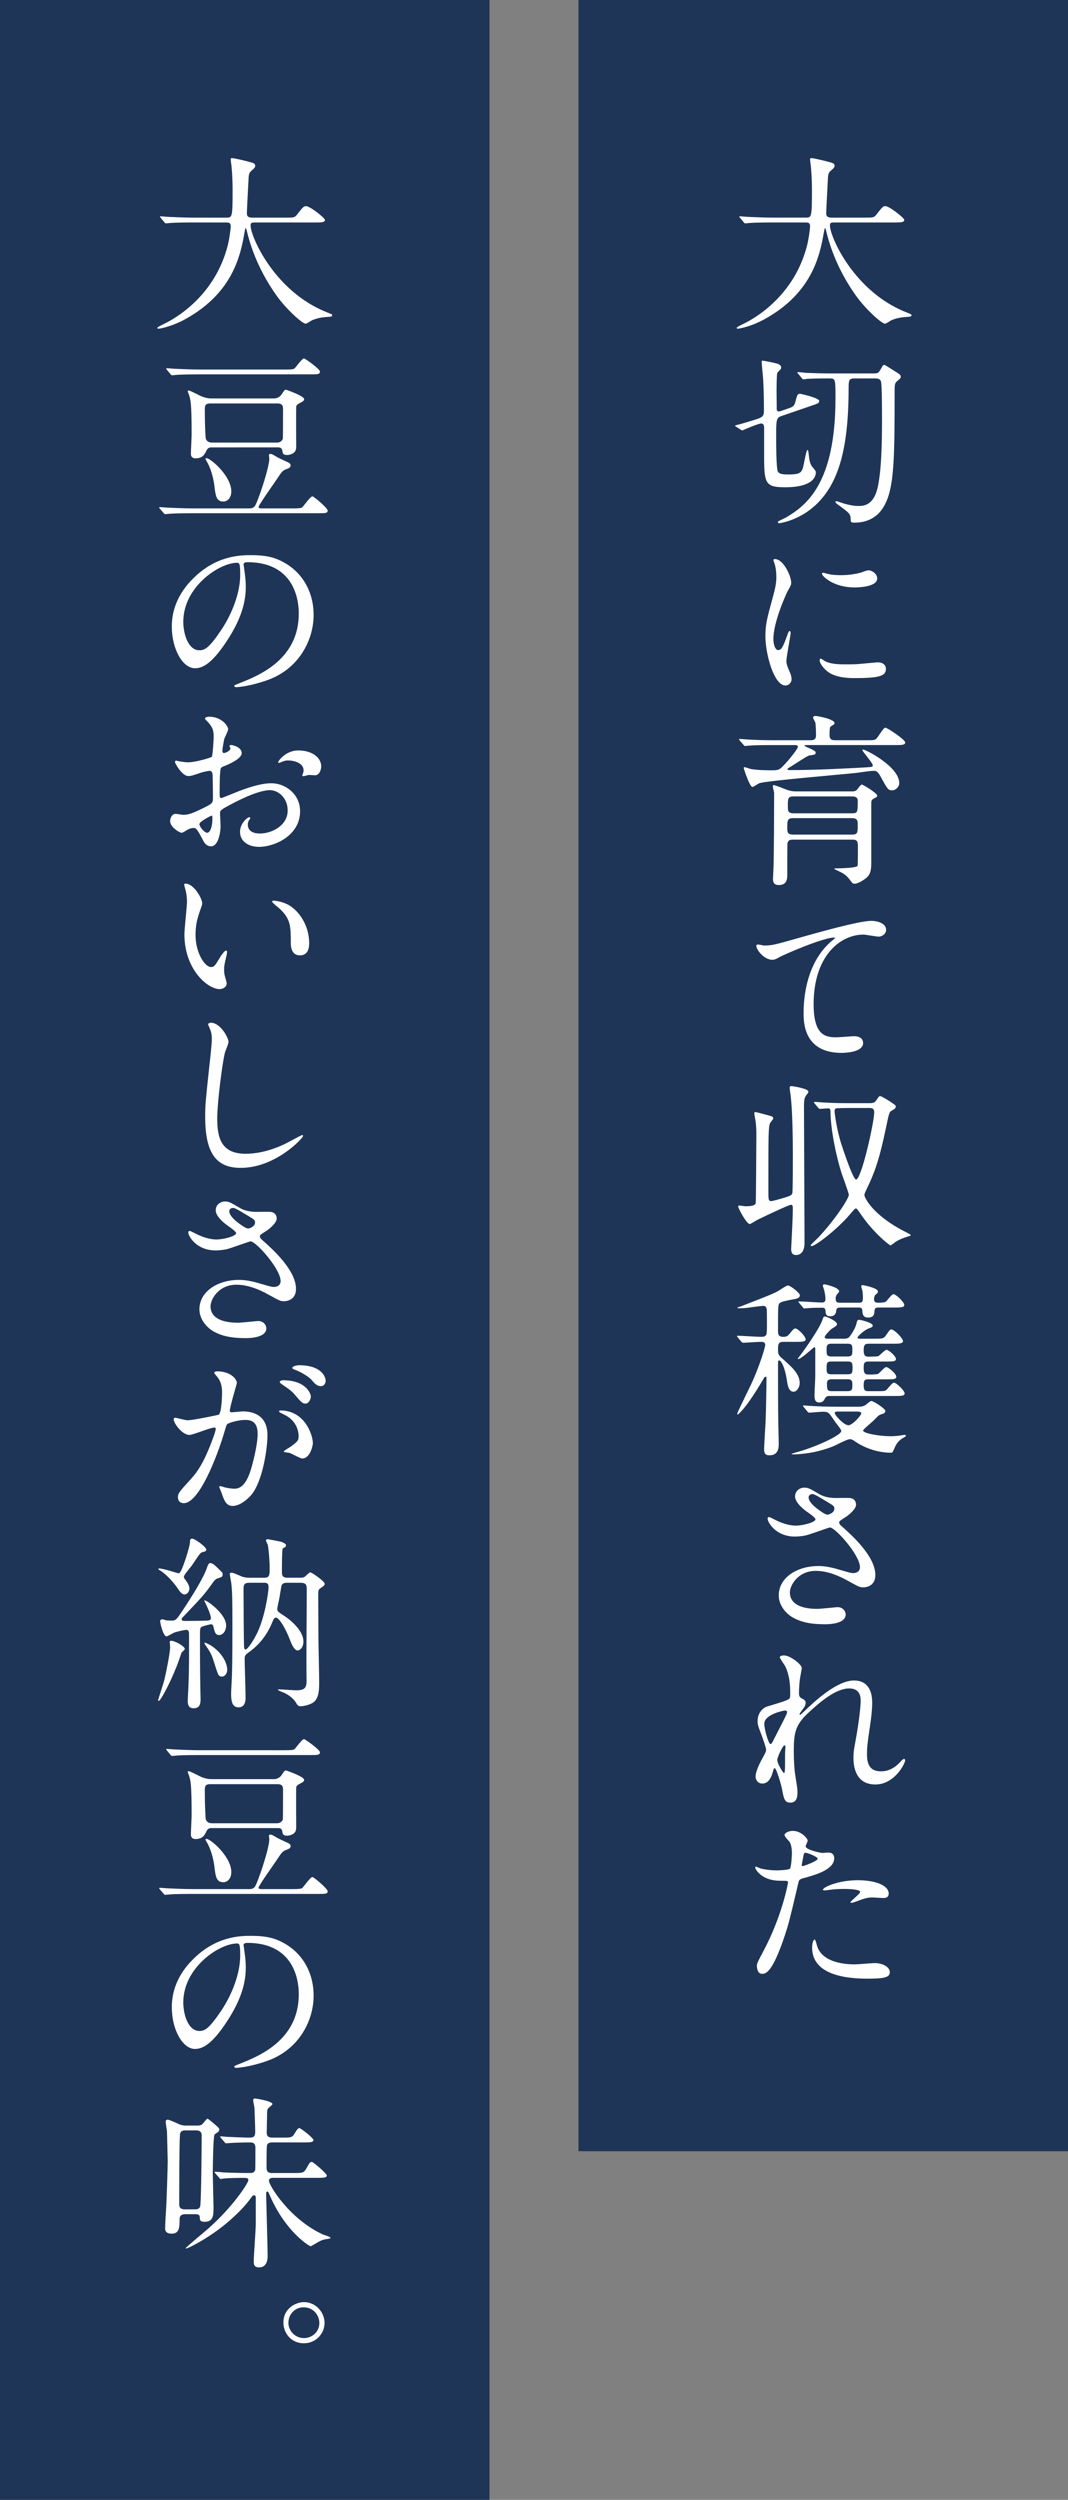
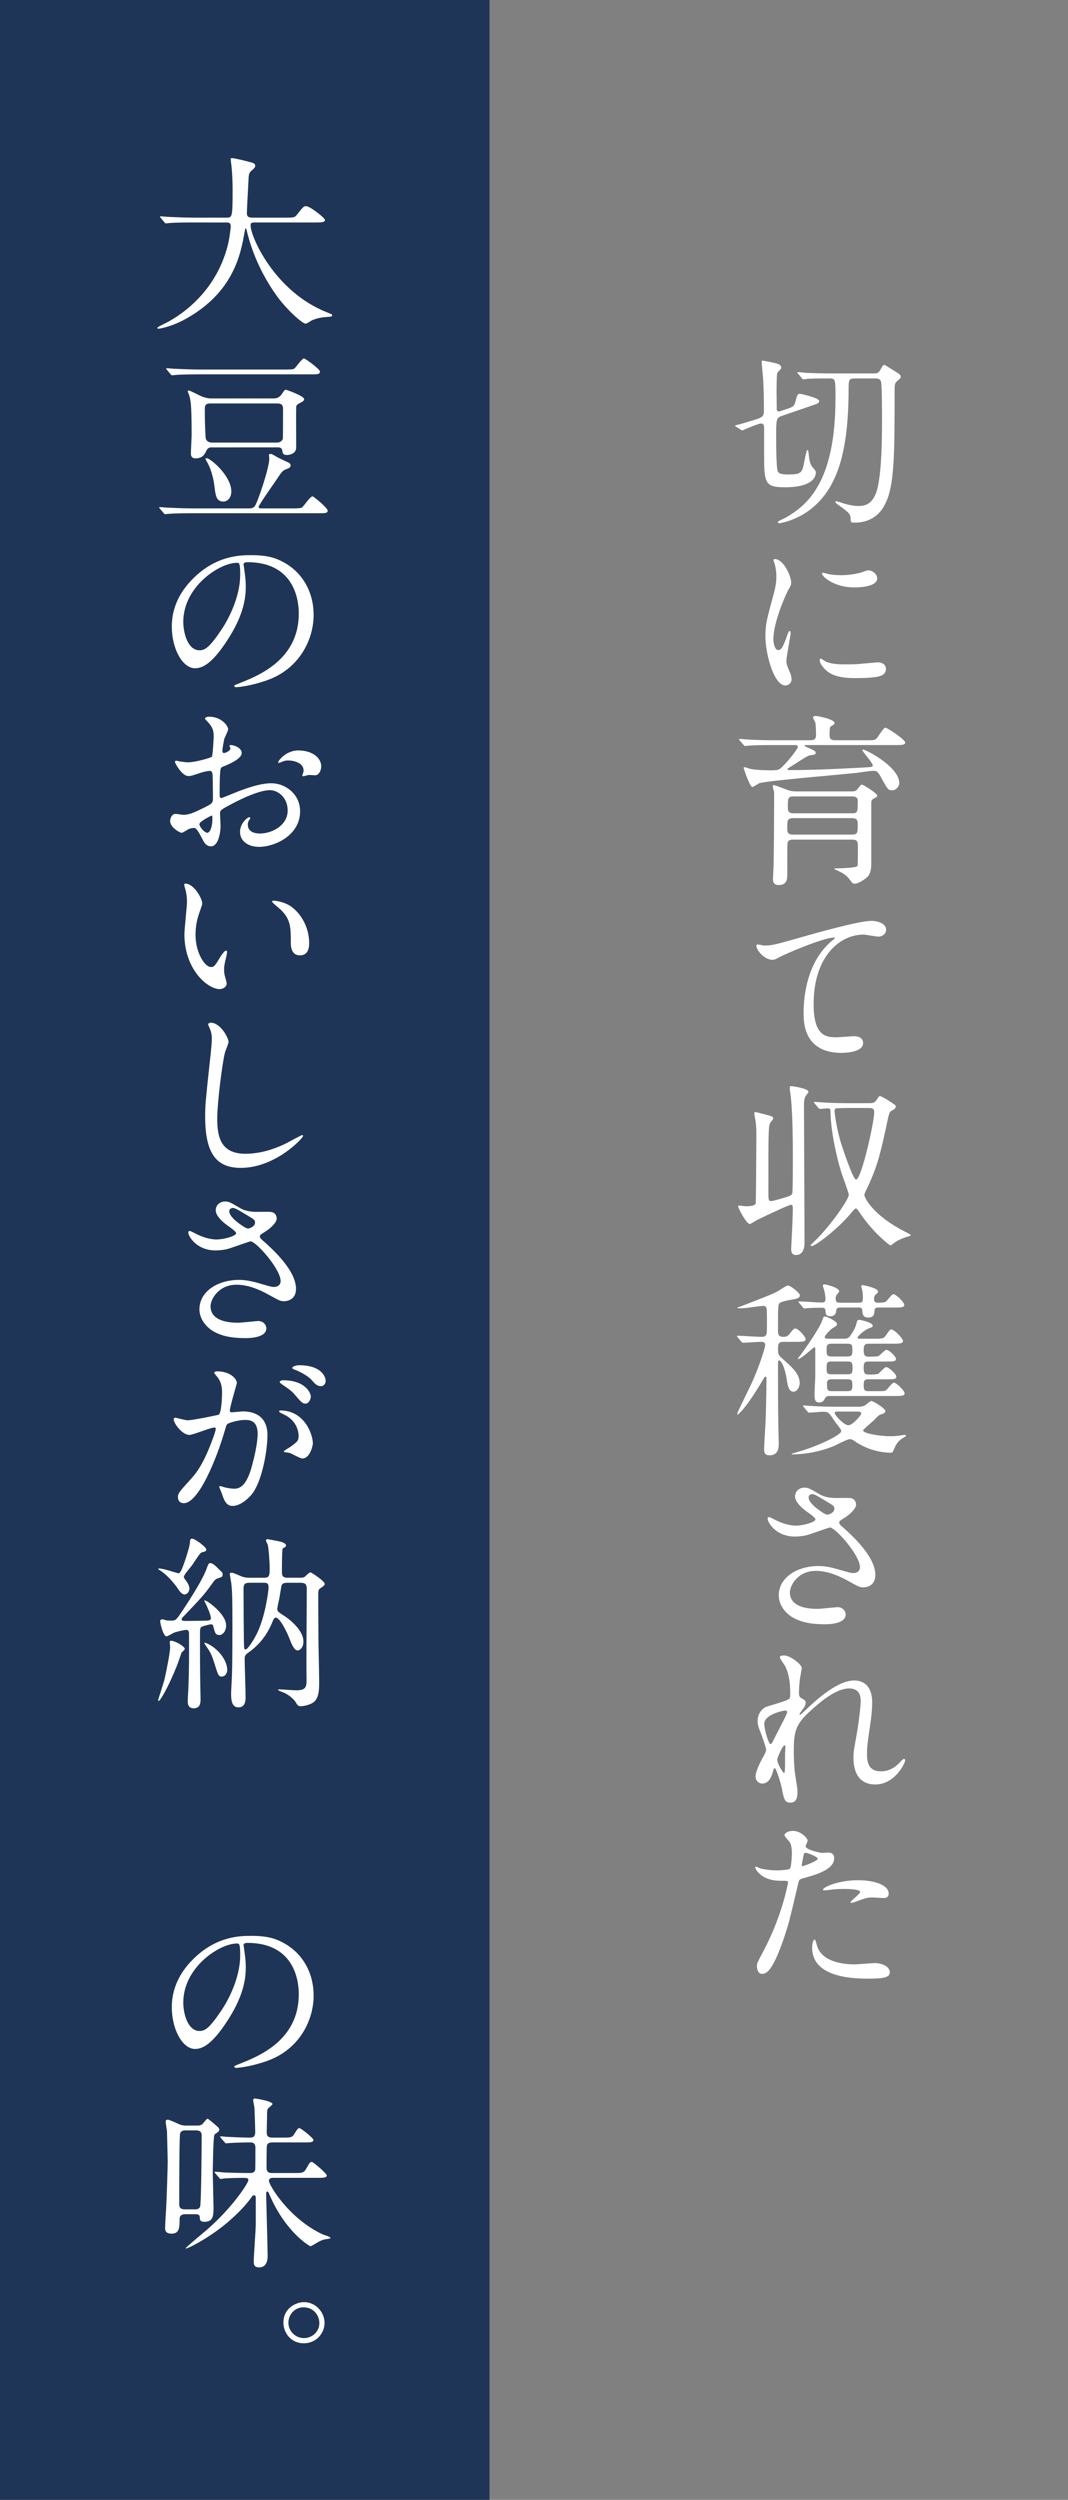
<svg xmlns="http://www.w3.org/2000/svg" version="1.1" id="レイヤー_1" x="0px" y="0px" width="144px" height="337px" viewBox="0 0 144 337" enable-background="new 0 0 144 337" xml:space="preserve">
  <rect x="0" y="0" width="144" height="337" fill="#808080" stroke="none" />
  <g>
    <rect fill-rule="evenodd" clip-rule="evenodd" fill="#1E3557" width="66" height="337" />
-     <rect x="78" fill-rule="evenodd" clip-rule="evenodd" fill="#1E3557" width="66" height="290" />
    <g>
      <g id="XMLID_1822_">
-         <path id="XMLID_1862_" fill="#FFFFFF" d="M104.177,29.989c-2.199,0-2.899,0.05-3.149,0.075c-0.1,0-0.45,0.05-0.525,0.05     c-0.1,0-0.15-0.05-0.225-0.15l-0.475-0.575c-0.1-0.125-0.125-0.125-0.125-0.175c0-0.05,0.05-0.05,0.1-0.05     c0.175,0,0.95,0.075,1.1,0.075c1.225,0.05,2.249,0.1,3.424,0.1h4.324c0.775,0,0.85,0,0.85-3.524c0-0.6,0-1.925-0.15-3.449     c-0.025-0.15-0.1-0.725-0.1-0.85s0-0.2,0.15-0.2c0.4,0,2.274,0.475,2.599,0.575c0.325,0.075,0.55,0.2,0.55,0.45     c0,0.2-0.125,0.35-0.4,0.575c-0.475,0.4-0.475,0.525-0.525,1.7c-0.025,0.65-0.2,3.549-0.2,4.149c0,0.575,0.45,0.575,0.85,0.575     h4.324c1.15,0,1.275,0,1.6-0.425c0.8-1.025,0.9-1.125,1.2-1.125c0.55,0,2.549,1.6,2.549,1.85c0,0.35-0.5,0.35-1.325,0.35h-7.973     c-0.55,0-0.725,0-0.725,0.4c0,1.525,3.249,8.948,10.323,11.722c0.675,0.275,0.675,0.275,0.675,0.375c0,0.175-0.125,0.2-0.5,0.225     c-0.775,0.05-1.425,0.125-2.249,0.475c-0.125,0.075-0.675,0.45-0.825,0.45c-0.45,0-2.674-1.999-3.999-3.899     c-1.824-2.599-3.149-5.423-3.899-8.473c-0.025-0.15-0.125-0.5-0.175-0.5c-0.075,0-0.075,0.075-0.175,0.6     c-0.5,2.799-1.425,7.998-7.873,11.597c-1.849,1.05-3.524,1.35-3.724,1.35c-0.05,0-0.15-0.025-0.15-0.1     c0-0.125,0.55-0.375,0.8-0.5c1.75-0.825,6.973-3.874,8.698-10.647c0.275-1.125,0.4-2.449,0.4-2.524c0-0.55-0.275-0.55-0.675-0.55     H104.177z" />
        <path id="XMLID_1859_" fill="#FFFFFF" d="M105.926,55.19c0.9-0.3,1.15-0.375,1.3-0.975c0.275-1.024,0.3-1.125,0.65-1.125     c0.1,0,2.574,0.55,2.574,0.95c0,0.3-0.125,0.35-1.175,0.7l-3.999,1.375c-0.625,0.225-0.625,0.649-0.625,2.774     c0,0.725,0,4.249,0.225,4.674c0.15,0.3,0.55,0.4,1.4,0.4c1.449,0,1.699-0.2,1.924-0.725c0.175-0.375,0.475-2.574,0.675-2.574     c0.1,0,0.1,0.075,0.175,0.675c0.075,0.725,0.175,1.225,0.475,1.6c0.45,0.525,0.475,0.575,0.475,0.775     c0,0.35-0.175,1.974-4.149,1.974c-2.824,0-2.824-0.6-2.824-4.799v-3.349c-0.025-0.2-0.1-0.45-0.4-0.45     c-0.375,0-2.3,0.825-2.5,0.925c-0.075,0-0.175-0.025-0.225-0.075l-0.625-0.4c-0.15-0.1-0.175-0.1-0.175-0.15     c0-0.05,0.45-0.15,0.75-0.225c0.15-0.05,2.149-0.625,2.5-0.774c0.625-0.275,0.65-0.475,0.65-1.25c0-1.475-0.05-3.099-0.1-3.974     c-0.025-0.4-0.2-2.049-0.2-2.399c0-0.1,0-0.15,0.1-0.15c0.1,0,1.525,0.25,2.125,0.45c0.175,0.075,0.4,0.225,0.4,0.475     c0,0.175-0.05,0.2-0.375,0.55c-0.125,0.125-0.175,0.2-0.175,0.325c-0.05,0.275-0.075,1.725-0.075,2.149     c0,0.575,0.025,1.774,0.025,2.399c0,0.15-0.05,0.5,0.3,0.5c0.075,0,0.175-0.025,0.225-0.05L105.926,55.19z M115.174,51.016     c-0.65,0-0.75,0.225-0.75,1.1c0,7.948-1.175,13.197-4.799,16.271c-2.149,1.824-4.474,2.149-4.549,2.149     c-0.15,0-0.2-0.1-0.2-0.175c0-0.1,0.925-0.5,1.1-0.6c2.774-1.625,6.673-4.624,6.673-16.071c0-2.524,0-2.674-0.75-2.674h-0.525     c-1.275,0-2,0.025-2.524,0.05c-0.1,0.025-0.45,0.075-0.525,0.075c-0.1,0-0.15-0.075-0.225-0.175l-0.475-0.575     c-0.05-0.05-0.125-0.125-0.125-0.15c0-0.05,0.05-0.075,0.1-0.075c0.175,0,0.925,0.075,1.1,0.1c1.225,0.05,2.25,0.075,3.424,0.075     h5.649c0.575,0,0.675-0.05,0.95-0.525c0.325-0.575,0.35-0.625,0.55-0.625c0.025,0,0.95,0.575,1.1,0.675     c0.975,0.6,1.075,0.675,1.075,0.925c0,0.175-0.05,0.225-0.55,0.649c-0.275,0.25-0.275,0.55-0.275,1.35     c0,8.848-0.05,12.822-1.3,15.196c-0.325,0.625-1.3,2.474-4.149,2.474c-0.45,0-0.475-0.125-0.475-0.45     c-0.025-0.75-0.225-0.875-1.4-1.75c-0.6-0.425-0.65-0.475-0.65-0.6c0-0.05,0.05-0.1,0.125-0.1c0.1,0,0.925,0.3,1.1,0.35     c1.05,0.275,1.524,0.3,1.8,0.3c0.775,0,2.149-0.025,2.699-2.649c0.475-2.349,0.55-5.673,0.55-9.047c0-1.025,0-4.349-0.125-5.024     c-0.1-0.475-0.55-0.475-0.825-0.475H115.174z" />
        <path id="XMLID_1855_" fill="#FFFFFF" d="M104.926,87.638c0.425,0,0.65-0.4,1.2-1.949c0.15-0.425,0.225-0.625,0.35-0.625     c0.125,0,0.125,0.25,0.125,0.3c0,0.275-0.575,3.199-0.575,3.799c0,0.425,0.35,1.174,0.4,1.299c0.175,0.35,0.3,0.775,0.3,1.1     c0,0.5-0.4,0.85-0.825,0.85c-1.55,0-2.699-4.249-2.699-6.648c0-1.6,0.2-2.324,1.05-5.449c0.425-1.524,0.425-2.149,0.425-2.599     c0-0.8-0.15-1.475-0.25-1.775c-0.025-0.075-0.15-0.375-0.15-0.45c0-0.075,0.1-0.125,0.2-0.125c1.15,0,2.199,2.274,2.199,3.174     c0,0.275,0,0.3-0.475,1.15c-0.275,0.525-1.924,4.199-1.924,6.448C104.277,86.888,104.526,87.638,104.926,87.638z M119.448,90.137     c0,0.975-0.75,1.275-4.249,1.275c-2.449,0-3.374-0.625-3.899-1.125c-0.125-0.125-0.775-0.775-0.775-1.25     c0-0.05,0-0.25,0.125-0.25c0.1,0,0.5,0.3,0.6,0.35c0.725,0.375,1.75,0.425,2.674,0.425c0.65,0,1.55,0,2.175-0.075     c0.35-0.025,2.099-0.2,2.199-0.2C119.248,89.288,119.448,89.838,119.448,90.137z M118.273,77.965     c0,1.225-2.774,1.225-3.074,1.225c-2.824,0-4.374-1.525-4.374-1.85c0-0.05,0.025-0.125,0.175-0.125c0.075,0,0.375,0.1,0.7,0.175     c0.575,0.125,1.25,0.15,1.699,0.15c1.225,0,2.399-0.25,2.75-0.375c0.75-0.275,0.825-0.3,1.075-0.275     C117.673,76.965,118.273,77.39,118.273,77.965z" />
        <path id="XMLID_1850_" fill="#FFFFFF" d="M104.152,100.441c-2.199,0-2.924,0.05-3.149,0.075c-0.1,0-0.45,0.05-0.525,0.05     c-0.1,0-0.15-0.05-0.225-0.15l-0.5-0.575c-0.05-0.075-0.1-0.125-0.1-0.175c0-0.025,0.025-0.05,0.1-0.05     c0.175,0,0.925,0.075,1.1,0.075c1.225,0.075,2.25,0.1,3.424,0.1h5.049c0.7,0,0.7-0.45,0.7-0.725c0-0.325-0.025-1.25-0.075-1.575     c0-0.125-0.325-0.625-0.325-0.75c0-0.1,0.075-0.225,0.35-0.225c0.175,0,2.549,0.4,2.549,0.975c0,0.125-0.125,0.2-0.45,0.4     c-0.15,0.075-0.225,0.125-0.225,1.225c0,0.35,0.1,0.675,0.7,0.675h4.199c1.075,0,1.175,0,1.425-0.225     c0.225-0.2,0.925-1.475,1.2-1.475c0.225,0,2.674,1.6,2.674,2c0,0.35-0.475,0.35-1.325,0.35h-11.997c-0.2,0-0.25,0-0.25,0.1     c0,0.05,0.625,0.325,0.75,0.375c0.675,0.3,0.75,0.4,0.75,0.55c0,0.25-0.1,0.275-0.85,0.375c-0.25,0.025-2,1.2-2.374,1.425     c-0.1,0.075-0.575,0.325-0.575,0.4c0,0.15,0.175,0.15,0.225,0.15c3.874,0,8.123-0.25,10.073-0.35c1.1-0.075,1.2-0.05,1.2-0.3     c0-0.325-1.4-1.85-1.4-2.049c0-0.05,0.025-0.075,0.075-0.075c0.4,0,4.899,2.324,4.899,4.524c0,0.475-0.45,0.975-0.975,0.975     c-0.525,0-0.625-0.175-1.525-1.824c-0.425-0.8-0.675-0.8-0.925-0.8c-0.65,0-1.7,0.2-2.349,0.275     c-2.075,0.225-11.747,1.024-13.047,1.375c-0.175,0.05-0.825,0.525-0.975,0.525c-0.375,0-1.175-2.5-1.175-2.524     c0-0.05,0-0.15,0.075-0.15c0.15,0,0.75,0.225,0.875,0.25c0.9,0.175,2.574,0.175,2.674,0.175c1.075,0,1.15-0.025,1.8-0.7     c0.8-0.825,1.875-2.225,1.875-2.45c0-0.25-0.225-0.25-0.4-0.25H104.152z M106.926,113.188c-0.4,0-0.675,0.075-0.75,0.5     c-0.025,0.075-0.025,2.724-0.025,4.099c0,0.65,0,1.524-1.15,1.524c-0.775,0-0.775-0.55-0.775-0.85     c0-0.25,0.075-1.475,0.075-1.725c0.05-1.9,0.075-7.023,0.075-9.123v-0.775c-0.025-0.125-0.175-0.7-0.175-0.825     c0-0.05,0-0.175,0.125-0.175c0.175,0,1.375,0.475,1.7,0.6c0.625,0.25,1.05,0.25,1.35,0.25h7.473c0.225,0,0.475,0,0.675-0.2     c0.1-0.1,0.525-0.725,0.675-0.725c0.15,0,2.075,1.15,2.075,1.5c0,0.15-0.05,0.175-0.475,0.4c-0.225,0.125-0.325,0.225-0.325,0.6     v8.123c0,1.25-0.275,1.725-0.95,2.174c-0.525,0.375-1.05,0.575-1.3,0.575c-0.175,0-0.3-0.075-0.425-0.25     c-0.425-0.575-0.65-0.85-1.225-1.2c-0.175-0.1-1.1-0.525-1.1-0.55c0-0.075,0.2-0.075,0.325-0.075c0.45,0,2.625-0.05,2.824-0.325     c0.05-0.1,0.05-2.475,0.05-2.674c0-0.75-0.2-0.875-0.8-0.875H106.926z M114.824,112.513c0.825,0,0.825-0.25,0.825-1.3     c0-0.55,0-0.925-0.825-0.925h-7.823c-0.85,0-0.85,0.3-0.85,1.325c0,0.575,0.025,0.9,0.825,0.9H114.824z M107.001,107.364     c-0.775,0-0.775,0.275-0.775,1.35c0,0.55,0,0.925,0.775,0.925h7.873c0.775,0,0.775-0.15,0.775-1.725     c0-0.55-0.575-0.55-0.775-0.55H107.001z" />
        <path id="XMLID_1848_" fill="#FFFFFF" d="M103.002,127.465c1.075,0,1.45-0.1,4.874-1.075c2.224-0.625,7.923-2.25,9.598-2.25     c0.875,0,2,0.35,2,1.2c0,0.65-0.65,0.925-1,0.925c-0.325,0-1.75-0.275-2.05-0.275c-3.174,0-6.723,2.924-6.723,9.373     c0,4.199,1.575,4.474,3.049,4.474c0.375,0,2.174-0.15,2.374-0.15c0.775,0,1.25,0.325,1.25,0.925c0,1.325-2.749,1.325-2.899,1.325     c-5.124,0-5.124-4.174-5.124-5.349c0-1.1,0.025-6.398,3.649-9.623c0.1-0.075,0.6-0.475,0.6-0.525s-0.1-0.05-0.15-0.05     c-1.425,0-6.623,2.224-7.423,2.674c-0.35,0.2-0.6,0.325-0.875,0.325c-1.25,0-2.425-1.674-2.125-2.024     C102.127,127.24,102.877,127.465,103.002,127.465z" />
        <path id="XMLID_1844_" fill="#FFFFFF" d="M106.651,162.413c-0.2,0-2.099,0.85-4.524,2.025c-0.175,0.1-0.95,0.575-1.025,0.575     c-0.45,0-1.575-2.149-1.575-2.375c0-0.1,0.075-0.125,0.15-0.125c0.125,0,0.7,0.1,0.825,0.1c0.425,0,1.35,0,1.4-0.45     c0.025-0.175,0.075-7.374,0.075-8.148c0-0.725,0.05-1.75-0.1-2.874c-0.025-0.15-0.175-0.925-0.175-1.1     c0-0.125,0.125-0.125,0.2-0.125c0.025,0,0.925,0.225,0.975,0.25c1.225,0.325,1.375,0.325,1.375,0.625     c0,0.1-0.375,0.5-0.425,0.625c-0.225,0.525-0.225,1.375-0.225,9.023c0,1.325,0,1.475,0.4,1.475c0.2,0,1.425-0.35,1.725-0.45     c0.8-0.225,1.025-0.35,1.1-0.6c0.075-0.2,0.075-4.024,0.075-4.974c0-2.575-0.05-6.124-0.3-8.248     c-0.025-0.15-0.125-0.825-0.125-0.975c0-0.2,0.05-0.25,0.225-0.25s2.299,0.325,2.299,0.75c0,0.1-0.075,0.2-0.325,0.525     c-0.125,0.2-0.275,0.4-0.275,1.35c0,2.649,0.075,15.596,0.075,18.545c0,0.725-0.25,1.6-1.15,1.6c-0.6,0-0.65-0.5-0.65-0.825     c0-0.275,0.3-5.374,0.2-5.749C106.851,162.463,106.751,162.413,106.651,162.413z M109.85,148.766c-0.1-0.125-0.1-0.125-0.1-0.175     c0-0.025,0.025-0.05,0.075-0.05c0.175,0,0.95,0.075,1.1,0.075c1.225,0.075,2.25,0.1,3.424,0.1h2.874     c0.55,0,0.725-0.075,0.975-0.45c0.3-0.45,0.325-0.5,0.475-0.5c0.25,0,2,1.125,2.074,1.274c0.025,0.05,0.025,0.1,0.025,0.15     c0,0.225-0.175,0.325-0.65,0.6c-0.15,0.1-0.275,0.4-0.4,1c-0.85,4.024-1.325,6.249-2.674,9.098c-0.325,0.675-0.5,1.024-0.5,1.199     c0,0.425,1.25,2.8,5.424,4.924c0.725,0.375,0.825,0.425,0.825,0.525c0,0.05-0.375,0.15-0.45,0.175     c-0.25,0.075-1.1,0.35-1.7,0.774c-0.075,0.05-0.475,0.4-0.575,0.4c-0.15,0-2.225-1.625-3.924-4.074c-0.55-0.8-0.625-0.9-0.75-0.9     c-0.125,0-0.175,0.075-0.825,0.825c-1.775,2.075-4.649,4.249-5.149,4.249c-0.075,0-0.125-0.05-0.125-0.1     c0-0.1,0.925-0.925,1.075-1.1c2.224-2.375,4.074-5.199,4.074-5.724c0-0.225-0.825-2.449-0.975-2.899     c-0.775-2.45-1.475-5.924-1.5-8.373c0-0.25-0.075-0.375-0.35-0.375c-0.15,0-0.95,0.075-1.075,0.075     c-0.075,0-0.125-0.05-0.225-0.15L109.85,148.766z M114.224,149.366c-0.5,0-1.4,0.025-1.5,0.05c-0.125,0.05-0.2,0.2-0.2,0.375     c0,0.225,0.275,2.449,0.925,4.474c0.3,0.925,1.575,4.749,1.975,4.749c0.725,0,2.449-7.748,2.449-9.073     c0-0.575-0.375-0.575-0.725-0.575H114.224z" />
        <path id="XMLID_1835_" fill="#FFFFFF" d="M105.701,180.89c-0.575,0-0.8,0.1-0.8,0.875c0,0.75,0,0.875,0.575,1.375     c1.275,1.125,2.349,2.05,2.349,3.324c0,0.475-0.35,1.15-0.825,1.15c-0.675,0-0.8-0.875-0.9-1.524c-0.3-2-0.85-2.7-1.025-2.7     c-0.175,0-0.175,0.075-0.175,0.775c0,2.549,0,5.674,0.05,8.173c0,0.325,0.05,1.9,0.05,2.274c0,0.45,0,1.575-1.25,1.575     c-0.6,0-0.725-0.325-0.725-0.85c0-0.25,0.175-3.299,0.2-3.699c0.05-0.85,0.125-5.024,0.125-5.849c0-0.05,0-0.2-0.15-0.2     c-0.075,0-0.15,0.1-0.175,0.15c-2.474,4.249-3.524,4.949-3.549,4.949c-0.05,0-0.075-0.025-0.075-0.05     c0-0.075,0.075-0.275,0.1-0.325c0.075-0.2,1.2-2.5,1.75-3.649c1.1-2.325,1.925-5.024,1.925-5.349c0-0.425-0.35-0.425-0.575-0.425     c-0.4,0-2.199,0.125-2.424,0.125c-0.075,0-0.125-0.05-0.225-0.15l-0.475-0.575c-0.1-0.125-0.1-0.125-0.1-0.175     c0-0.05,0.05-0.05,0.075-0.05c0.45,0,2.599,0.15,3.099,0.15c0.4,0,0.625-0.025,0.775-0.3c0.125-0.225,0.075-2.399,0.075-2.749     c0-0.725,0-1.125-0.5-1.125c-0.175,0-1.575,0.175-1.875,0.225c-0.525,0.075-0.825,0.1-1.475,0.1     c-0.075,0-0.125-0.025-0.125-0.075s0.525-0.2,0.575-0.225c2.675-1.05,4.099-1.575,4.874-2c0.175-0.1,1.15-0.774,1.35-0.774     c0.35,0,1.625,1,1.625,1.324c0,0.375-0.525,0.475-0.65,0.5c-1.075,0.2-1.949,0.35-2.124,0.6c-0.175,0.225-0.175,0.6-0.175,3.749     c0,0.525,0.15,0.75,0.7,0.75c0.375,0,0.575-0.05,0.85-0.4c0.525-0.649,0.6-0.725,0.8-0.725c0.35,0,1.375,1.075,1.375,1.45     c0,0.35-0.475,0.35-1.35,0.35H105.701z M115.674,189.638c0.3,0,0.675,0,1.05-0.25c0.1-0.075,0.6-0.525,0.75-0.525     c0.3,0,1.899,1.025,1.899,1.35c0,0.225-0.175,0.325-0.475,0.425c-0.375,0.1-0.45,0.175-1.1,0.85     c-0.225,0.225-1.425,1.2-1.425,1.35c0,0.4,2.274,0.775,3.649,0.775c0.725,0,1.075-0.05,1.699-0.15     c0.125-0.025,0.275-0.025,0.3-0.025c0.075,0,0.125,0.025,0.125,0.075c0,0.1-0.1,0.175-0.2,0.225     c-0.525,0.3-0.975,0.575-1.375,1.549c-0.2,0.475-0.25,0.55-0.425,0.55c-1.7,0-3.499-0.575-4.899-1.55     c-0.2-0.15-0.4-0.275-0.675-0.275c-0.35,0-1.8,0.775-2.149,0.925c-2.349,0.975-4.674,1.125-5.474,1.125     c-0.075,0-0.225,0-0.225-0.05s0.775-0.275,0.9-0.3c2.649-0.75,5.799-2.274,5.799-2.774c0-0.175-0.1-0.3-0.225-0.475     c-0.2-0.3-0.4-0.475-0.825-1.125c-0.65-0.95-0.7-1.025-1.45-1.025c-0.275,0-1.625,0.125-1.849,0.125     c-0.075,0-0.125-0.075-0.225-0.175l-0.475-0.575c-0.1-0.125-0.1-0.125-0.1-0.175c0-0.05,0.05-0.05,0.075-0.05     c0.175,0,0.925,0.075,1.1,0.075c0.725,0.05,2.025,0.1,3.424,0.1H115.674z M117.173,185.939c-0.525,0-0.725,0.05-0.725,0.8     c0,0.8,0.25,0.8,0.725,0.8h1c1.05,0,1.175,0,1.375-0.2c0.15-0.125,0.75-0.95,0.975-0.95c0.325,0,1.45,1.075,1.45,1.45     c0,0.35-0.475,0.35-1.35,0.35h-8.748c-0.3,0-0.45,0.025-0.625,0.3c-0.175,0.325-0.3,0.575-0.825,0.575     c-0.575,0-0.6-0.575-0.6-0.975c0-0.75,0.1-1.949,0.1-2.699v-3.574c0-0.05,0-0.2-0.125-0.2c-0.125,0-1.75,1.6-2.199,1.6     c-0.025,0-0.025-0.025-0.025-0.05c0-0.075,0.275-0.375,0.4-0.55c0.5-0.675,2.5-3.474,2.899-4.648c0.125-0.375,0.175-0.5,0.35-0.5     c0.225,0,1.625,0.625,1.625,1.024c0,0.2-0.075,0.25-0.725,0.65c-0.1,0.05-0.925,0.875-0.925,1.1c0,0.225,0.3,0.225,0.475,0.225h2     c0.325,0,0.625,0,0.85-0.25c0.05-0.05,0.75-0.975,0.925-1.699c0.125-0.5,0.15-0.6,0.425-0.6c0.075,0,1.8,0.35,1.8,0.8     c0,0.15-0.2,0.25-0.45,0.325c-0.675,0.225-1.6,1.1-1.6,1.274c0,0.15,0.2,0.15,0.375,0.15h1.85c1.15,0,1.275,0,1.6-0.45     c0.5-0.725,0.55-0.8,0.75-0.8c0.35,0,1.55,1.175,1.55,1.575c0,0.125-0.075,0.225-0.275,0.275c-0.2,0.075-0.525,0.075-1.175,0.075     h-3.149c-0.5,0-0.7,0.1-0.7,0.9c0,0.825,0.325,0.825,0.65,0.85c0.925-0.025,1.175-0.025,1.325-0.075     c0.175-0.075,0.875-0.85,1.1-0.85c0.3,0,1.275,0.85,1.275,1.225c0,0.35-0.425,0.35-1.125,0.35h-2.574     c-0.625,0-0.65,0.3-0.65,0.875c0,0.55,0.075,0.875,0.6,0.875c0.65,0.025,1.125-0.025,1.325-0.075     c0.175-0.075,0.875-0.925,1.1-0.925c0.325,0,1.375,0.9,1.375,1.3c0,0.35-0.45,0.35-1.225,0.35H117.173z M113.299,176.266     c-0.225,0-0.5,0-0.55,0.4c-0.025,0.25-0.075,0.775-0.8,0.775c-0.6,0-0.625-0.35-0.65-0.775c-0.025-0.35-0.25-0.375-0.45-0.375     c-0.15,0-1.3,0-1.85,0.05c-0.075,0-0.45,0.05-0.525,0.05c-0.1,0-0.15-0.05-0.225-0.15l-0.475-0.575     c-0.1-0.125-0.125-0.125-0.125-0.175c0-0.025,0.05-0.05,0.1-0.05c0.475,0,2.599,0.15,3.049,0.15c0.375,0,0.5-0.15,0.5-0.475     c0-0.525-0.125-0.95-0.175-1.2c-0.025-0.1-0.175-0.5-0.175-0.6c0-0.15,0.125-0.175,0.225-0.175c0.1,0,1.975,0.4,1.975,0.95     c0,0.1-0.325,0.425-0.375,0.524c-0.075,0.125-0.1,0.275-0.1,0.45c0,0.425,0.15,0.55,0.55,0.55h2.599     c0.475,0,0.525-0.15,0.525-0.75c0-0.1,0-0.625-0.1-0.975c-0.025-0.075-0.125-0.425-0.125-0.475c0-0.15,0.125-0.175,0.2-0.175     c0.025,0,2.05,0.375,2.05,0.85c0,0.175-0.025,0.2-0.35,0.475c-0.1,0.075-0.175,0.325-0.175,0.575c0,0.475,0.35,0.475,0.575,0.475     c0.3,0,0.85,0,1.05-0.175c0.175-0.15,0.775-0.975,0.975-0.975c0.375,0,1.475,1.075,1.475,1.45c0,0.35-0.475,0.35-1.35,0.35     h-2.074c-0.25,0-0.55,0-0.575,0.35c-0.05,0.55-0.075,1-0.875,1c-0.7,0-0.75-0.5-0.775-0.9c-0.025-0.4-0.2-0.45-0.45-0.45H113.299     z M114.299,182.864c0.625,0,0.625-0.3,0.625-0.875c0-0.55,0-0.85-0.625-0.85H112.1c-0.65,0-0.65,0.325-0.65,0.875     s0,0.85,0.65,0.85H114.299z M114.274,185.264c0.6,0,0.675-0.15,0.675-0.85c0-0.725-0.075-0.875-0.675-0.875h-2.15     c-0.6,0-0.675,0.15-0.675,0.875c0,0.7,0.075,0.85,0.675,0.85H114.274z M114.299,187.538c0.625,0,0.625-0.325,0.625-0.8     c0-0.475,0-0.8-0.625-0.8h-2.175c-0.525,0-0.625,0.225-0.625,0.6c0.025,0.725,0,1,0.625,1H114.299z M112.95,190.288     c-0.25,0-0.4,0.025-0.4,0.2c0,0.3,1.25,1.65,1.849,1.65c0.525,0,1.725-1.325,1.725-1.6c0-0.225-0.325-0.25-0.5-0.25H112.95z" />
        <path id="XMLID_1832_" fill="#FFFFFF" d="M107.176,207.14c-2.574,0-3.674-1.925-3.674-2.399c0-0.125,0.025-0.226,0.2-0.226     c0.1,0,0.525,0.226,1.025,0.476c0.825,0.399,1.775,0.675,2.574,0.675c0.95,0,2.649-0.45,2.649-0.851     c0-0.225-0.825-0.8-1.15-1.024c-0.675-0.475-1.6-1.324-1.6-2.05c0-0.8,0.675-1.199,1.25-1.199c0.525,0,0.775,0.149,1.925,0.824     c0.325,0.2,1,0.575,2.349,0.575c0.3,0,1.575-0.024,1.85,0c0.85,0.075,0.85,0.825,0.85,0.899c0,0.65-1.175,1.55-1.525,1.75     c-0.675,0.425-0.75,0.475-0.75,0.649c0,0.176,0.15,0.351,0.3,0.476c1.3,1.149,4.574,4.049,4.574,6.599     c0,1.674-1.5,1.674-1.65,1.674c-0.45,0-0.625-0.1-2.125-0.925c-0.95-0.524-2.549-1.3-4.249-1.3c-2.424,0-3.499,1.975-3.499,2.899     c0,1.6,1.575,2.225,3.699,2.225c0.425,0,2.55-0.225,2.599-0.225c0.825-0.075,1.225,0.55,1.225,0.975     c0,1.324-2.399,1.324-2.849,1.324c-2.074,0-3.174-0.35-4.024-0.774c-1.275-0.625-2.15-1.874-2.15-3.1     c0-2.474,2.55-3.974,5.324-3.974c0.6,0,1.325,0.05,2.699,0.45c1.55,0.449,1.699,0.5,2.05,0.5c0.275,0,0.875-0.125,0.875-0.8     c0-1.625-3.324-5.349-4.049-5.349c-0.15,0-2.649,0.924-3.174,1.049C107.976,207.14,107.276,207.14,107.176,207.14z      M111.575,204.191c0.15,0,0.925-0.25,0.925-0.8c0-0.325-0.075-0.4-0.875-0.875c-1.65-1-1.85-1.1-2.125-1.1     c-0.175,0-0.475,0.125-0.475,0.449c0,0.601,0.9,1.325,1.1,1.475C110.475,203.616,111.25,204.191,111.575,204.191z" />
        <path id="XMLID_1828_" fill="#FFFFFF" d="M108.101,224.841c0,0.2-0.225,1.3-0.25,1.525c-0.025,0.149-0.125,1.149-0.125,1.799     c0,0.525,0.075,0.65,0.525,0.875c0.225,0.125,0.375,0.25,0.375,0.5c0,0.075-0.025,0.375-0.225,0.65     c-0.525,0.725-0.6,0.824-0.6,0.899c0,0.05,0.025,0.075,0.075,0.075c0.05,0,0.125-0.05,0.625-0.525     c1.3-1.249,4.324-4.099,6.648-4.099c1.699,0,2.449,1.199,2.449,2.975c0,0.924-0.125,2.074-0.3,3.199     c-0.375,2.523-0.4,2.898-0.4,3.749c0,0.975,0.15,2.324,1.85,2.324c0.4,0,1.475,0,2.624-1.25c0.175-0.2,0.4-0.425,0.525-0.425     c0.1,0,0.15,0.125,0.15,0.2c0,0.35-1.375,3.249-4.024,3.249c-2.949,0-2.949-2.975-2.949-3.649c0-0.6,0.025-0.875,0.3-2.35     c0.425-2.274,0.675-4.599,0.675-5.224c0-0.449,0-1.725-1.55-1.725c-1.775,0-3.899,1.775-5.549,3.324     c-1.675,1.575-1.925,2.6-1.925,5.124c0,1.125,0.075,2.524,0.2,3.225c0.25,1.624,0.3,1.824,0.3,2.324     c0,0.824-0.2,1.399-0.975,1.399c-0.775,0-0.875-0.575-1.125-1.899c-0.05-0.325-0.725-2.749-0.975-2.749     c-0.1,0-0.125,0.074-0.3,0.675c-0.225,0.75-0.625,1.399-1.375,1.399c-0.575,0-0.9-0.5-0.9-0.925c0-0.875,0.85-2.35,1.1-2.799     c0.1-0.2,0.325-0.575,0.325-0.825c0-0.275-0.45-1.524-0.575-1.875c-0.55-1.399-0.575-1.574-0.575-1.999     c0-1.125,0.75-1.8,1.25-1.949c1.725-0.525,2.675-0.8,2.974-1.025c0.15-0.1,0.175-0.274,0.175-0.725     c0-1.35-0.125-2.499-0.65-3.649c-0.1-0.199-0.75-1.074-0.75-1.249c0-0.226,0.4-0.25,0.575-0.25     C106.551,223.167,108.101,224.392,108.101,224.841z M105.851,230.59c-0.2,0-2.799,0.525-2.799,1.774c0,0.875,0.6,2.75,0.825,2.75     c0.1,0,0.225-0.15,0.275-0.25c0.05-0.125,1.4-2.75,1.525-3c0.225-0.449,0.5-0.999,0.45-1.124     C106.076,230.616,105.951,230.59,105.851,230.59z M105.851,236.389c0-0.125,0.05-0.825,0.05-0.875c0-0.075,0-0.225-0.125-0.225     c-0.25,0-0.975,1.649-0.975,1.924c0,0.625,0.825,1.8,0.875,1.8C105.851,239.013,105.851,238.838,105.851,236.389z" />
        <path id="XMLID_1823_" fill="#FFFFFF" d="M102.952,262.989c2.574-4.874,3.299-9.173,3.299-9.198c0-0.25-0.1-0.25-0.9-0.25     c-0.525,0-1.4-0.024-2.225-0.449c-0.8-0.4-1.3-1.1-1.3-1.35c0-0.075,0.075-0.101,0.1-0.101c0.1,0,0.475,0.2,0.575,0.226     c0.375,0.125,1.4,0.274,2.224,0.274c0.375,0,1.575-0.05,1.775-0.225s0.275-1.875,0.275-2.05c0-0.2,0-1.05-0.3-1.55     c-0.1-0.125-0.7-0.75-0.7-0.925c0-0.25,0.475-0.574,1.125-0.574c1.125,0,2,1.024,2,1.324c0,0.125-0.275,0.625-0.275,0.75     c0,0.475,2,0.899,2.25,0.899c0.1,0,0.65-0.05,0.775-0.05c0.2,0,0.825,0,0.825,0.775c0,1.399-2.125,2.124-3.774,2.574     c-0.85,0.225-0.95,0.25-1.05,0.699c-1.275,5.449-1.3,5.474-1.824,7.099c-1.725,5.198-2.625,5.198-3.099,5.198     c-0.6,0-0.675-0.824-0.675-1.1C102.052,264.688,102.177,264.438,102.952,262.989z M108.226,251.566     c0.125,0,2.024-0.675,2.024-0.999c0-0.25-1.35-0.8-1.625-0.8c-0.15,0-0.225,0.05-0.275,0.3c-0.1,0.5-0.1,0.574-0.225,1.175     C108.101,251.416,108.076,251.566,108.226,251.566z M110.125,262.163c0.525,2.175,3.224,2.649,5.124,2.649     c0.425,0,2.324-0.175,2.724-0.175c0.85,0,2,0.425,2,1.25c0,0.725-0.925,0.85-3.049,0.85c-4.049,0-7.423-1.024-7.423-4.174     c0-0.575,0.15-1.1,0.35-1.1C109.95,261.464,110.1,262.088,110.125,262.163z M115.649,253.466c2.375,0,4.174,0.699,4.174,1.799     c0,0.601-0.525,0.601-0.725,0.601c-0.225,0-1.2-0.075-1.4-0.075c-0.45,0-0.825,0-1.85,0.399c-0.625,0.226-0.875,0.325-1.05,0.325     c-0.05,0-0.125,0-0.125-0.075c0-0.175,1.3-1.124,1.3-1.399c0-0.375-1.775-0.4-2.149-0.4c-0.55,0-1.225,0.025-1.8,0.101     c-0.15,0.024-0.725,0.1-0.825,0.1c-0.025,0-0.2,0-0.225-0.05C110.8,254.465,112.974,253.466,115.649,253.466z" />
      </g>
    </g>
    <g>
      <g id="XMLID_524_">
        <path id="XMLID_1820_" fill="#FFFFFF" d="M26.064,29.989c-2.199,0-2.899,0.05-3.149,0.075c-0.1,0-0.45,0.05-0.525,0.05     c-0.1,0-0.15-0.05-0.225-0.15L21.69,29.39c-0.1-0.125-0.125-0.125-0.125-0.175c0-0.05,0.05-0.05,0.1-0.05     c0.175,0,0.95,0.075,1.1,0.075c1.225,0.05,2.25,0.1,3.424,0.1h4.324c0.775,0,0.85,0,0.85-3.524c0-0.6,0-1.925-0.15-3.449     c-0.025-0.15-0.1-0.725-0.1-0.85s0-0.2,0.15-0.2c0.4,0,2.275,0.475,2.599,0.575c0.325,0.075,0.55,0.2,0.55,0.45     c0,0.2-0.125,0.35-0.4,0.575c-0.475,0.4-0.475,0.525-0.525,1.7c-0.025,0.65-0.2,3.549-0.2,4.149c0,0.575,0.45,0.575,0.85,0.575     h4.324c1.15,0,1.275,0,1.6-0.425c0.8-1.025,0.9-1.125,1.2-1.125c0.55,0,2.55,1.6,2.55,1.85c0,0.35-0.5,0.35-1.325,0.35h-7.973     c-0.55,0-0.725,0-0.725,0.4c0,1.525,3.249,8.948,10.323,11.722c0.675,0.275,0.675,0.275,0.675,0.375c0,0.175-0.125,0.2-0.5,0.225     c-0.775,0.05-1.425,0.125-2.25,0.475c-0.125,0.075-0.675,0.45-0.825,0.45c-0.45,0-2.674-1.999-3.999-3.899     c-1.825-2.599-3.149-5.423-3.899-8.473c-0.025-0.15-0.125-0.5-0.175-0.5c-0.075,0-0.075,0.075-0.175,0.6     c-0.5,2.799-1.425,7.998-7.873,11.597c-1.85,1.05-3.524,1.35-3.724,1.35c-0.05,0-0.15-0.025-0.15-0.1c0-0.125,0.55-0.375,0.8-0.5     c1.75-0.825,6.973-3.874,8.698-10.647c0.275-1.125,0.4-2.449,0.4-2.524c0-0.55-0.275-0.55-0.675-0.55H26.064z" />
        <path id="XMLID_1812_" fill="#FFFFFF" d="M33.637,68.537c0.15,0,0.45,0,0.7-0.275c0.35-0.4,1.974-5.149,1.974-6.448     c0-0.05-0.05-0.4-0.05-0.475c0-0.125,0.15-0.15,0.2-0.15c0.15,0,0.225,0.025,0.85,0.4c0.4,0.225,0.525,0.275,1.6,0.775     c0.125,0.05,0.275,0.2,0.275,0.375c0,0.225-0.175,0.35-0.375,0.425c-0.6,0.225-0.725,0.275-1.275,1.125     c-0.425,0.65-2.675,3.799-2.675,4.049c0,0.2,0.275,0.2,0.375,0.2h4.174c0.275,0,1.075,0,1.275-0.1     c0.25-0.15,1.125-1.524,1.45-1.524c0.175,0,2.049,1.575,2.049,1.924c0,0.35-0.375,0.35-1.175,0.35H25.964     c-0.6,0-2.274,0-3.149,0.075c-0.075,0-0.45,0.05-0.525,0.05c-0.1,0-0.15-0.05-0.225-0.15l-0.5-0.575     c-0.1-0.125-0.1-0.125-0.1-0.175c0-0.05,0.05-0.05,0.1-0.05c0.15,0,0.925,0.075,1.1,0.075c0.7,0.025,2,0.1,3.424,0.1H33.637z      M38.436,49.817c1.05,0,1.175-0.05,1.325-0.2c0.2-0.2,0.975-1.3,1.225-1.3c0.15,0,2.15,1.425,2.15,1.775     c0,0.375-0.35,0.375-1.1,0.375H26.914c-2.199,0-2.924,0.05-3.174,0.075c-0.075,0-0.45,0.05-0.525,0.05     c-0.1,0-0.125-0.05-0.225-0.15l-0.475-0.575c-0.1-0.125-0.1-0.125-0.1-0.175c0-0.05,0.025-0.05,0.075-0.05     c0.175,0,0.95,0.075,1.1,0.075c1.225,0.05,2.25,0.1,3.424,0.1H38.436z M28.464,60.314c-0.3,0-0.5,0.15-0.625,0.425     c-0.225,0.475-0.5,1.049-1.475,1.049c-0.525,0-0.625-0.35-0.625-0.625c0-0.375,0.1-2.174,0.1-2.6c0-4.349-0.15-4.699-0.375-5.398     c-0.025-0.075-0.15-0.35-0.15-0.425c0-0.025,0.025-0.1,0.125-0.1c0.2,0,1.45,0.675,1.75,0.8c0.45,0.175,0.85,0.275,1.35,0.275     h8.373c0.45,0,0.825-0.2,1.075-0.575c0.35-0.525,0.4-0.6,0.575-0.6c0.025,0,2.449,0.825,2.449,1.275c0,0.15-0.15,0.3-0.275,0.35     c-0.7,0.375-0.775,0.425-0.8,0.725c-0.025,0.775,0,4.574,0,5.423c0,0.95-1.075,1.025-1.225,1.025c-0.55,0-0.6-0.225-0.65-0.6     c-0.05-0.3-0.25-0.425-0.5-0.425H28.464z M28.364,54.39c-0.75,0-0.75,0.35-0.75,0.95c0,1.95,0.1,3.674,0.125,3.774     c0.125,0.375,0.425,0.55,0.85,0.55h8.773c0.5,0,0.725-0.35,0.775-0.525c0.025-0.1,0.025-3.599,0.025-3.949     c0-0.45-0.05-0.8-0.775-0.8H28.364z M30.113,67.612c-0.95,0-1.05-0.8-1.2-2.074c-0.1-0.825-0.35-2-0.875-3.049     c-0.05-0.1-0.325-0.525-0.325-0.625c0-0.05,0.05-0.1,0.125-0.1c0.55,0,3.349,2.399,3.349,4.474     C31.188,67.162,30.638,67.612,30.113,67.612z" />
        <path id="XMLID_1809_" fill="#FFFFFF" d="M32.838,76.141c0,0.075,0.05,0.175,0.05,0.275c0.1,0.8,0.25,1.6,0.25,2.699     c0,1.675-0.375,3.999-2.574,7.323c-2,3.049-3.274,3.649-4.274,3.649c-1.65,0-3.124-2.575-3.124-5.624     c0-1.325,0.275-3.849,2.774-6.374c3.174-3.25,6.523-3.25,7.973-3.25c2.274,0,3.324,0.45,4.024,0.8     c2.699,1.325,4.349,3.999,4.349,7.273c0,3.249-1.875,7.248-6.299,8.798c-2.125,0.75-3.774,0.925-4.149,0.925     c-0.1,0-0.25-0.025-0.25-0.175c0-0.075,0.05-0.1,0.675-0.35c2.599-1.025,8.023-3.174,8.023-9.398c0-0.975-0.1-6.923-6.923-6.923     C32.862,75.791,32.838,75.991,32.838,76.141z M24.714,83.814c0,1.625,0.65,3.849,2.175,3.849c0.725,0,1.325-0.3,3.049-2.899     c1.324-2.024,2.449-4.799,2.449-7.273c0-1.5-0.1-1.625-0.425-1.625C29.588,75.866,24.714,79.09,24.714,83.814z" />
        <path id="XMLID_1805_" fill="#FFFFFF" d="M32.588,101.516c0,0.825-1.899,1.575-2.499,1.825c-0.35,0.125-0.375,0.225-0.425,1.1     c-0.05,0.55-0.05,2.574-0.05,2.699c0,0.15,0,0.45,0.225,0.45c0.075,0,2.125-0.85,2.524-1c2.474-0.925,3.599-1,4.249-1     c1.824,0,3.849,1.424,3.849,3.774c0,3.299-3.474,4.799-5.523,4.799c-1.425,0-2.574-0.725-2.574-2.024     c0-1.175,1.025-1.975,1.25-1.975c0.075,0,0.125,0.075,0.125,0.125c0,0.075-0.05,0.125-0.1,0.2c-0.075,0.1-0.225,0.3-0.225,0.675     c0,1.2,1.375,1.2,1.625,1.2c1.65,0,3.749-1.1,3.749-3.099c0-1.774-1.325-2.749-2.399-2.749c-0.7,0-2.249,0.325-5.174,1.875     c-1.4,0.75-1.55,0.825-1.55,1.25c0,0.275,0.075,1.399,0.075,1.649c0,1.15-0.375,2.799-1.275,2.799     c-0.675,0-0.95-0.525-1.15-0.925c-0.8-1.549-0.925-1.549-1.25-1.549c-0.225,0-0.475,0.1-0.625,0.15     c-0.15,0.075-0.775,0.5-0.95,0.5c-0.275,0-1.55-0.75-1.55-1.575c0-0.45,0.275-0.975,0.725-0.975c0.15,0,0.875,0.125,1.025,0.125     c0.675,0,1.125-0.125,2.599-0.85c1.275-0.625,1.425-0.7,1.425-1.399c0-0.575-0.025-2.7-0.05-3.125c0-0.175-0.075-0.55-0.35-0.55     c-0.3,0-1,0.175-1.15,0.225c-1.275,0.425-1.4,0.475-1.775,0.475c-0.85,0-1.8-1.725-1.8-1.899c0-0.125,0.1-0.175,0.2-0.175     c0.075,0,0.375,0.1,0.45,0.1c0.45,0.075,0.825,0.125,1.15,0.125c0.9,0,3.024-0.6,3.174-0.75c0.125-0.175,0.25-2.45,0.25-2.725     c0-0.774-0.125-1.274-0.825-2c-0.05-0.05-0.35-0.35-0.35-0.4c0-0.225,0.4-0.275,0.55-0.275c1.675,0,2.574,1.225,2.574,1.7     c0,0.225-0.475,1.125-0.525,1.3c-0.025,0.175-0.25,1.175-0.25,1.625c0,0.1,0.05,0.275,0.2,0.275c0.175,0,0.875-0.275,0.875-0.625     c0-0.05-0.125-0.3-0.125-0.35c0-0.025,0.05-0.075,0.1-0.1C31.388,100.391,32.588,100.741,32.588,101.516z M26.889,111.089     c0,0.375,0.675,1.175,1.05,1.175c0.35,0,0.7-0.7,0.7-1.925c0-0.1,0-0.35-0.075-0.4C28.489,109.939,26.889,110.738,26.889,111.089     z M43.31,103.316c0,0.524-0.3,1.199-0.825,1.199c-0.15,0-0.725-0.05-0.85-0.05c-0.125,0.025-0.65,0.175-0.75,0.175     c-0.05,0-0.125-0.025-0.125-0.125c0-0.05,0.075-0.175,0.075-0.2c0.05-0.15,0.1-0.275,0.1-0.45c0-1-1.25-1.35-2.1-1.35     c-0.4,0-0.625,0.1-0.975,0.25c-0.1,0.05-0.175,0.075-0.25,0.075s-0.1-0.025-0.1-0.1c0-0.175,1.05-1.575,2.699-1.575     C42.135,101.166,43.31,102.166,43.31,103.316z" />
        <path id="XMLID_1799_" fill="#FFFFFF" d="M27.264,121.791c0,0.2-0.05,0.275-0.3,1c-0.35,0.975-0.6,1.9-0.6,3.225     c0,2.524,1.3,4.349,2.074,4.349c0.425,0,0.525-0.125,1.275-1.375c0.15-0.25,0.575-0.85,0.775-0.85c0.075,0,0.125,0.1,0.125,0.2     s-0.05,0.425-0.075,0.5c-0.275,1.149-0.325,1.375-0.325,1.899c0,0.425,0.075,0.75,0.15,1c0.075,0.275,0.2,0.7,0.2,0.825     c0,0.5-0.525,0.775-0.95,0.775c-1.6,0-4.749-2.625-4.749-7.398c0-0.7,0.35-3.774,0.35-4.424c0-0.5-0.1-1.175-0.175-1.45     c-0.175-0.625-0.2-0.7-0.2-0.85c0-0.075,0.1-0.1,0.15-0.1C26.139,119.116,27.264,121.116,27.264,121.791z M39.461,122.365     c1.275,1.025,2.225,2.799,2.225,4.774c0,0.475-0.05,1.649-1.25,1.649c-1.225,0-1.225-1.35-1.225-1.674     c0-2.075,0-3.125-1.325-4.449c-0.2-0.2-1.2-0.975-1.2-1.125c0-0.075,0.1-0.125,0.225-0.125     C36.937,121.416,38.386,121.491,39.461,122.365z" />
        <path id="XMLID_1797_" fill="#FFFFFF" d="M30.813,140.466c0,0.25-0.425,1.2-0.475,1.4c-0.35,1.274-1.05,6.798-1.05,8.898     c0,2.524,0.475,4.773,3.824,4.773c1.225,0,3.024-0.25,5.249-1.299c0.375-0.175,2.274-1.225,2.375-1.225     c0.1,0,0.125,0.075,0.125,0.125c0,0.275-3.699,4.299-8.398,4.299c-3.249,0-4.799-1.875-4.799-6.898     c0-1.55,0.05-2.049,0.575-6.948c0.1-0.825,0.325-2.875,0.325-3.574c0-0.45-0.075-0.875-0.225-1.225     c-0.025-0.075-0.275-0.65-0.275-0.675c0-0.175,0.2-0.25,0.35-0.25C29.713,137.867,30.813,139.892,30.813,140.466z" />
        <path id="XMLID_1791_" fill="#FFFFFF" d="M29.063,168.566c-2.574,0-3.674-1.925-3.674-2.399c0-0.125,0.025-0.225,0.2-0.225     c0.1,0,0.525,0.225,1.025,0.475c0.825,0.4,1.774,0.675,2.574,0.675c0.95,0,2.649-0.45,2.649-0.85c0-0.225-0.825-0.8-1.15-1.024     c-0.675-0.475-1.6-1.325-1.6-2.05c0-0.8,0.675-1.2,1.25-1.2c0.525,0,0.775,0.15,1.924,0.825c0.325,0.2,1,0.575,2.35,0.575     c0.3,0,1.574-0.025,1.849,0c0.85,0.075,0.85,0.825,0.85,0.899c0,0.65-1.175,1.55-1.525,1.75c-0.675,0.425-0.75,0.475-0.75,0.649     c0,0.175,0.15,0.35,0.3,0.475c1.3,1.15,4.574,4.049,4.574,6.599c0,1.674-1.5,1.674-1.65,1.674c-0.45,0-0.625-0.1-2.124-0.925     c-0.95-0.525-2.55-1.3-4.249-1.3c-2.425,0-3.499,1.975-3.499,2.899c0,1.6,1.575,2.225,3.699,2.225     c0.425,0,2.549-0.225,2.599-0.225c0.825-0.075,1.225,0.55,1.225,0.975c0,1.325-2.399,1.325-2.849,1.325     c-2.074,0-3.174-0.35-4.024-0.774c-1.275-0.625-2.149-1.875-2.149-3.1c0-2.474,2.549-3.974,5.324-3.974     c0.6,0,1.325,0.05,2.699,0.45c1.55,0.45,1.7,0.5,2.05,0.5c0.275,0,0.875-0.125,0.875-0.8c0-1.625-3.324-5.349-4.049-5.349     c-0.15,0-2.649,0.924-3.174,1.049C29.863,168.566,29.163,168.566,29.063,168.566z M33.462,165.616c0.15,0,0.925-0.25,0.925-0.8     c0-0.325-0.075-0.4-0.875-0.875c-1.65-1-1.85-1.1-2.125-1.1c-0.175,0-0.475,0.125-0.475,0.45c0,0.6,0.9,1.325,1.1,1.475     C32.363,165.041,33.138,165.616,33.462,165.616z" />
        <path id="XMLID_1783_" fill="#FFFFFF" d="M23.415,191.316c0-0.1,0.1-0.2,0.225-0.2c0.075,0,1.375,0.35,1.65,0.35     c0.725,0,4.149-0.725,4.199-0.75c0.425-0.3,0.45-2.824,0.45-2.949c0-0.65-0.05-1.399-0.625-2.125     c-0.375-0.45-0.425-0.5-0.425-0.575c0-0.175,0.3-0.2,0.4-0.2c1.675,0,2.649,0.95,2.649,1.6c0,0.025-0.95,3.224-0.95,3.699     c0,0.15,0.1,0.225,0.275,0.225c0.125,0,1.275-0.125,1.475-0.125c1.875,0,3.324,0.9,3.324,3.199c0,1.975-0.7,6.273-2.149,8.023     c-0.7,0.824-1.699,1.524-2.549,1.524c-0.925,0-1.175-0.875-1.475-1.725c-0.05-0.175-0.325-0.75-0.325-0.824     c0-0.075,0.05-0.125,0.125-0.125c0.1,0,0.55,0.149,0.625,0.175c0.525,0.125,1.025,0.175,1.275,0.175     c0.725,0,1.65-0.35,2.375-3.05c0.275-0.999,0.775-3.024,0.775-4.348c0-1.75-1-1.875-1.725-1.875c-0.8,0-2.225,0.375-2.399,0.6     c-0.1,0.125-0.125,0.225-0.375,1.075c-1,3.399-3.424,9.548-5.449,9.548c-0.55,0-0.8-0.35-0.8-0.8     c0-0.524,0.175-0.725,1.675-2.374c0.675-0.75,1.725-1.899,3.074-5.649c0.1-0.25,0.35-1,0.35-1.175c0-0.075-0.025-0.2-0.175-0.2     c-0.55,0-2.874,1-3.374,1C24.565,193.441,23.415,191.866,23.415,191.316z M40.761,196.615c-0.275,0-1.425-0.65-1.7-0.75     c-0.175-0.05-0.8-0.075-0.8-0.175c0-0.15,0.825-0.575,0.975-0.7c0.925-0.7,1.025-0.775,1.025-1.45     c0-0.425-0.175-2.05-2.024-2.875c-0.2-0.1-0.6-0.275-0.6-0.375c0-0.15,0.1-0.15,0.175-0.15c3.199,0,4.349,3.149,4.374,4.424     C42.185,194.865,41.81,196.615,40.761,196.615z M41.91,188.242c0,0.425-0.3,0.975-0.725,0.975c-0.35,0-0.55-0.15-1.325-1.075     c-0.5-0.6-0.75-0.775-1.774-1.475c-0.125-0.075-0.375-0.275-0.375-0.375c0-0.075,0.2-0.225,0.425-0.225     C41.336,186.068,41.91,187.942,41.91,188.242z M43.91,186.142c0,0.3-0.2,0.725-0.625,0.725c-0.55,0-0.825-0.325-1.325-0.9     c-0.4-0.425-1.4-1.025-2.224-1.325c-0.25-0.075-0.325-0.175-0.325-0.25c0-0.2,0.6-0.35,0.9-0.35     C43.41,184.043,43.91,185.668,43.91,186.142z" />
        <path id="XMLID_888_" fill="#FFFFFF" d="M24.914,222.289c0,0.125-0.4,0.425-0.45,0.524c-0.125,0.375-0.475,1.4-0.625,1.775     c-1.1,2.749-2.224,4.698-2.424,4.698c-0.1,0-0.1-0.075-0.1-0.1c0-0.05,0.775-2.375,0.875-2.85c0.225-0.949,0.75-3.549,0.75-4.324     c0-0.1-0.05-0.55-0.05-0.649c0-0.125,0.025-0.175,0.225-0.175c0.275,0,0.85,0.3,0.875,0.3     C24.29,221.664,24.914,222.039,24.914,222.289z M24.815,210.767c0.25-0.699,0.8-2.399,0.8-2.899c0-0.225,0.025-0.449,0.3-0.449     c0.35,0,1.9,1.124,1.9,1.475c0,0.225-0.2,0.274-0.525,0.35c-0.275,0.075-0.35,0.2-1.425,1.8c-0.175,0.25-1.075,1.249-1.075,1.524     c0,0.125,0.075,0.25,0.15,0.325c0.225,0.3,0.6,0.8,0.6,1.249c0,0.325-0.25,0.8-0.65,0.8c-0.175,0-0.425-0.05-0.85-0.699     c-0.45-0.675-1.4-1.85-2.399-2.5c-0.175-0.1-0.3-0.175-0.3-0.25c0-0.05,0.1-0.05,0.125-0.05c0.375,0,1.325,0.275,1.725,0.4     c0.1,0.024,0.8,0.25,0.875,0.25C24.34,212.092,24.589,211.368,24.815,210.767z M26.114,230.288c-0.8,0-0.8-0.675-0.8-1.024     c0-0.325,0.1-1.8,0.1-2.1c0.05-1.175,0.075-3.149,0.075-3.399v-3.524c0-0.399-0.15-0.524-0.375-0.524     c-0.225,0-1.225,0.225-1.574,0.35c-0.175,0.05-0.925,0.525-1.075,0.525c-0.5,0-0.875-1.9-0.875-2.075     c0-0.05,0.075-0.225,0.3-0.225c0.1,0,0.475,0.125,0.55,0.15c0.225,0.024,0.525,0.024,0.75,0.024c0.525,0,0.625-0.149,1.475-1.425     c1.225-1.85,2.799-4.349,3.249-5.724c0.15-0.425,0.25-0.6,0.4-0.6c0.375,0,0.625,0.25,1.4,1.024c0.275,0.25,0.3,0.301,0.3,0.476     c0,0.35-0.05,0.35-0.55,0.524c-0.425,0.125-0.5,0.226-0.975,0.9c-1.05,1.449-1.325,1.725-3.774,4.299     c-0.175,0.175-0.225,0.225-0.225,0.35c0,0.225,0.25,0.225,0.675,0.225c0.925,0,2.399-0.024,2.849-0.05     c0.15-0.024,0.425-0.05,0.425-0.3c0-0.5-0.575-1.725-0.725-2.024c-0.025-0.05-0.175-0.325-0.175-0.35     c0-0.025,0.05-0.051,0.075-0.051c0.3,0,2.874,1.825,2.874,3.375c0,0.774-0.45,1.299-0.925,1.299c-0.525,0-0.6-0.374-0.775-1.074     c-0.05-0.225-0.1-0.375-0.325-0.375c-0.175,0-1,0.225-1.175,0.3c-0.325,0.125-0.325,0.25-0.325,1.3     c0,4.974,0.025,5.549,0.075,8.248C27.064,229.513,27.039,230.288,26.114,230.288z M30.638,225.114     c0,0.425-0.275,0.899-0.725,0.899c-0.475,0-0.5-0.199-1.05-1.924c-0.35-1.15-0.6-1.5-1.15-2.3c-0.15-0.225-0.15-0.25-0.15-0.325     c0-0.1,0.7,0.2,1.225,0.601C30.038,223.014,30.638,224.239,30.638,225.114z M38.736,213.367c-0.45,0-0.675,0.1-0.775,0.375     c-0.05,0.149-0.25,1.475-0.3,1.749c-0.05,0.2-0.275,1.2-0.275,1.425c0,0.3,0.1,0.375,1.025,0.975     c1.05,0.7,2.499,2.075,2.499,3.375c0,0.899-0.525,1.225-0.775,1.225c-0.45,0-0.8-0.8-1.05-1.45     c-0.425-1.149-1.375-2.974-1.9-2.974c-0.2,0-0.325,0.25-0.4,0.449c-0.425,1.05-1.25,2.824-3.274,4.249     c-0.375,0.275-0.525,0.425-0.525,0.825c0,0.725,0.125,4.374,0.125,5.174c0,0.399,0,1.399-0.95,1.399c-0.9,0-1-0.925-1-1.875     c0-0.399,0.125-2.374,0.125-2.849c0.05-1.7,0.05-5.124,0.05-6.349c0-3.524-0.025-4.549-0.15-5.648c-0.025-0.2-0.2-1.075-0.2-1.3     c0-0.125,0.15-0.125,0.225-0.125c0.2,0,0.325,0.05,1.375,0.5c0.25,0.1,0.625,0.175,0.95,0.175h2.074c0.7,0,0.75-0.275,0.75-1.25     c0-1.124-0.15-2.699-0.25-3.174c-0.025-0.1-0.25-0.5-0.25-0.6c0-0.125,0.125-0.176,0.225-0.176c0.325,0.051,1.65,0.301,1.8,0.351     c0.6,0.2,0.675,0.35,0.675,0.5c0,0.074-0.025,0.149-0.1,0.199c-0.05,0.051-0.325,0.176-0.35,0.226     c-0.1,0.149-0.1,2.849-0.1,3.199c0,0.5,0.175,0.725,0.75,0.725h1.675c0.375,0,0.5-0.025,0.675-0.15     c0.1-0.074,0.575-0.574,0.725-0.574c0.2,0,1.949,1.199,1.949,1.55c0,0.199-0.225,0.35-0.525,0.55     c-0.35,0.225-0.35,0.3-0.35,1.124c0,0.8,0.025,4.824,0.025,5.724c0,0.825,0.1,4.824,0.1,5.724c0,1,0,2.05-0.6,2.699     c-0.475,0.5-1.6,0.675-1.85,0.675c-0.4,0-0.475-0.125-0.75-0.6c-0.175-0.274-0.825-0.949-1.675-1.274     c-0.25-0.1-0.675-0.25-0.675-0.35c0-0.051,0.1-0.051,0.15-0.051c0.325,0,1.925,0.125,2.3,0.125c1.15,0,1.4-0.324,1.4-1.274     c-0.05-3.449,0.025-8.973,0.025-12.396c0-0.5-0.1-0.825-0.825-0.825H38.736z M33.662,213.367c-0.825,0-0.825,0.325-0.825,1     c0,1.05,0.025,7.073,0.075,7.673c0.025,0.2,0.05,0.325,0.2,0.325c0.275,0,1.1-1.25,1.6-2.3c1.05-2.225,1.5-5.549,1.5-6.099     c0-0.6-0.325-0.6-0.65-0.6H33.662z" />
-         <path id="XMLID_535_" fill="#FFFFFF" d="M33.637,254.663c0.15,0,0.45,0,0.7-0.275c0.35-0.399,1.974-5.148,1.974-6.448     c0-0.05-0.05-0.399-0.05-0.475c0-0.125,0.15-0.15,0.2-0.15c0.15,0,0.225,0.025,0.85,0.4c0.4,0.225,0.525,0.274,1.6,0.774     c0.125,0.05,0.275,0.2,0.275,0.375c0,0.225-0.175,0.35-0.375,0.425c-0.6,0.226-0.725,0.275-1.275,1.125     c-0.425,0.649-2.675,3.799-2.675,4.049c0,0.2,0.275,0.2,0.375,0.2h4.174c0.275,0,1.075,0,1.275-0.101     c0.25-0.149,1.125-1.524,1.45-1.524c0.175,0,2.049,1.575,2.049,1.925s-0.375,0.35-1.175,0.35H25.964c-0.6,0-2.274,0-3.149,0.075     c-0.075,0-0.45,0.05-0.525,0.05c-0.1,0-0.15-0.05-0.225-0.149l-0.5-0.575c-0.1-0.125-0.1-0.125-0.1-0.175s0.05-0.05,0.1-0.05     c0.15,0,0.925,0.074,1.1,0.074c0.7,0.025,2,0.101,3.424,0.101H33.637z M38.436,235.943c1.05,0,1.175-0.05,1.325-0.2     c0.2-0.199,0.975-1.3,1.225-1.3c0.15,0,2.15,1.425,2.15,1.775c0,0.375-0.35,0.375-1.1,0.375H26.914     c-2.199,0-2.924,0.05-3.174,0.074c-0.075,0-0.45,0.051-0.525,0.051c-0.1,0-0.125-0.051-0.225-0.15l-0.475-0.575     c-0.1-0.125-0.1-0.125-0.1-0.175s0.025-0.05,0.075-0.05c0.175,0,0.95,0.075,1.1,0.075c1.225,0.05,2.25,0.1,3.424,0.1H38.436z      M28.464,246.44c-0.3,0-0.5,0.15-0.625,0.426c-0.225,0.475-0.5,1.05-1.475,1.05c-0.525,0-0.625-0.351-0.625-0.625     c0-0.375,0.1-2.175,0.1-2.6c0-4.349-0.15-4.699-0.375-5.398c-0.025-0.075-0.15-0.351-0.15-0.425c0-0.025,0.025-0.101,0.125-0.101     c0.2,0,1.45,0.675,1.75,0.8c0.45,0.175,0.85,0.275,1.35,0.275h8.373c0.45,0,0.825-0.2,1.075-0.575c0.35-0.524,0.4-0.6,0.575-0.6     c0.025,0,2.449,0.824,2.449,1.274c0,0.15-0.15,0.3-0.275,0.35c-0.7,0.375-0.775,0.426-0.8,0.726c-0.025,0.774,0,4.573,0,5.423     c0,0.95-1.075,1.025-1.225,1.025c-0.55,0-0.6-0.226-0.65-0.6c-0.05-0.301-0.25-0.426-0.5-0.426H28.464z M28.364,240.517     c-0.75,0-0.75,0.35-0.75,0.949c0,1.95,0.1,3.675,0.125,3.774c0.125,0.375,0.425,0.55,0.85,0.55h8.773     c0.5,0,0.725-0.35,0.775-0.524c0.025-0.101,0.025-3.6,0.025-3.949c0-0.45-0.05-0.8-0.775-0.8H28.364z M30.113,253.739     c-0.95,0-1.05-0.8-1.2-2.074c-0.1-0.825-0.35-2-0.875-3.05c-0.05-0.1-0.325-0.524-0.325-0.625c0-0.05,0.05-0.1,0.125-0.1     c0.55,0,3.349,2.399,3.349,4.474C31.188,253.288,30.638,253.739,30.113,253.739z" />
        <path id="XMLID_532_" fill="#FFFFFF" d="M32.838,262.267c0,0.075,0.05,0.175,0.05,0.275c0.1,0.8,0.25,1.6,0.25,2.699     c0,1.675-0.375,3.999-2.574,7.323c-2,3.049-3.274,3.649-4.274,3.649c-1.65,0-3.124-2.575-3.124-5.624     c0-1.324,0.275-3.849,2.774-6.373c3.174-3.25,6.523-3.25,7.973-3.25c2.274,0,3.324,0.45,4.024,0.8     c2.699,1.325,4.349,3.999,4.349,7.273c0,3.249-1.875,7.248-6.299,8.798c-2.125,0.75-3.774,0.925-4.149,0.925     c-0.1,0-0.25-0.024-0.25-0.175c0-0.075,0.05-0.1,0.675-0.35c2.599-1.025,8.023-3.175,8.023-9.398c0-0.975-0.1-6.923-6.923-6.923     C32.862,261.917,32.838,262.118,32.838,262.267z M24.714,269.941c0,1.624,0.65,3.849,2.175,3.849c0.725,0,1.325-0.3,3.049-2.899     c1.324-2.024,2.449-4.799,2.449-7.273c0-1.499-0.1-1.624-0.425-1.624C29.588,261.993,24.714,265.216,24.714,269.941z" />
        <path id="XMLID_528_" fill="#FFFFFF" d="M24.989,298.49c-0.5,0-0.775,0.175-0.775,0.675c0,1.024,0,1.949-1.05,1.949     c-0.9,0-0.9-0.5-0.9-0.8c0-0.1,0.025-0.899,0.125-2.399c0.1-1.574,0.225-5.998,0.225-6.599c0-0.124-0.1-3.799-0.1-4.023     c-0.025-0.175-0.175-1.1-0.175-1.3c0-0.15,0.125-0.25,0.3-0.25c0.125,0,1.05,0.4,1.2,0.475c0.475,0.226,0.725,0.325,1.25,0.325     h1.5c0.55,0,0.675-0.149,0.85-0.375c0.275-0.325,0.45-0.55,0.55-0.55c0.1,0,0.925,0.725,1.075,0.85c0.4,0.351,0.5,0.425,0.5,0.65     c0,0.125-0.1,0.225-0.175,0.3c-0.375,0.25-0.425,0.274-0.475,0.375c-0.175,0.324-0.225,4.549-0.225,5.174     c0,0.425,0.1,4.224,0.1,4.573c0,1.125-0.025,1.975-1.225,1.975c-0.6,0-0.625-0.274-0.625-0.625c0-0.274-0.2-0.399-0.55-0.399     H24.989z M25.015,287.193c-0.225,0-0.7,0-0.75,0.55c-0.1,1.225-0.1,7.647-0.1,9.397c0,0.45,0.175,0.699,0.75,0.699h1.35     c0.225,0,0.7,0,0.75-0.55c0.125-1.475,0.175-7.673,0.175-9.397c0-0.325-0.075-0.699-0.75-0.699H25.015z M36.737,293.591     c-0.25,0-0.475,0.124-0.475,0.399c0,0.575,2.699,5.099,7.248,7.224c0.15,0.074,1.05,0.3,1.05,0.475c0,0.075-0.2,0.1-0.3,0.125     c-0.475,0.05-0.75,0.125-1.125,0.3c-0.2,0.1-1.175,0.7-1.25,0.7c-0.15,0-3.374-1.9-5.524-6.898c-0.175-0.425-0.2-0.476-0.3-0.476     c-0.175,0-0.175,0.125-0.175,0.5c0,0.226,0.2,7.224,0.2,8.148c0,0.3,0,1.574-1.15,1.574c-0.675,0-0.725-0.425-0.725-0.8     c0-0.725,0.275-4.249,0.275-5.049v-3.648c0-0.101-0.1-0.226-0.25-0.226c-0.125,0-0.175,0.075-0.25,0.15     c-0.8,1.149-1.75,2.124-2.874,3.124c-2.574,2.324-5.749,3.899-5.999,3.899c-0.025,0-0.075,0-0.075-0.05     c0-0.075,2.5-2.175,2.974-2.575c3.499-3.074,5.474-6.248,5.474-6.573c0-0.3-0.15-0.324-0.9-0.324     c-0.125,0-1.649,0.024-2.299,0.074c-0.075,0-0.45,0.075-0.525,0.075c-0.1,0-0.15-0.075-0.225-0.175l-0.5-0.575     c-0.1-0.125-0.1-0.125-0.1-0.175s0.05-0.05,0.1-0.05c0.15,0,0.925,0.075,1.125,0.1c0.975,0.025,2.099,0.075,3.074,0.075h0.475     c0.2,0,0.55,0,0.7-0.399c0.025-0.15,0.025-2.7,0.025-2.949c0-0.275,0-0.775-0.65-0.775c-0.825,0-2,0.025-2.749,0.075     c-0.075,0-0.45,0.05-0.525,0.05c-0.1,0-0.15-0.05-0.225-0.149l-0.5-0.575c-0.1-0.125-0.1-0.125-0.1-0.175s0.05-0.05,0.1-0.05     c0.125,0,0.75,0.074,0.9,0.074c0.375,0.025,2.474,0.101,2.899,0.101c0.425,0,0.825,0,0.825-0.75c0-0.7-0.075-2.425-0.1-3.225     c0-0.149-0.175-0.899-0.175-1.074c0-0.15,0.075-0.226,0.25-0.226c0.075,0,2.35,0.351,2.35,0.75c0,0.125-0.5,0.475-0.575,0.575     c-0.15,0.2-0.15,0.325-0.15,0.925c0,0.325-0.05,1.949-0.05,2.324c0,0.325,0.05,0.7,0.75,0.7h1.35c1.025,0,1.325,0,1.575-0.425     c0.475-0.75,0.525-0.851,0.75-0.851c0.175,0,1.875,1.325,1.875,1.6c0,0.325-0.5,0.325-1.324,0.325h-4.224     c-0.2,0-0.625,0-0.725,0.425c-0.05,0.2-0.05,2.574-0.05,2.999c0,0.7,0.5,0.7,0.75,0.7h2.899c1.2,0,1.375,0,1.725-0.625     c0.4-0.699,0.475-0.875,0.725-0.875c0.2,0,2.024,1.575,2.024,1.825c0,0.325-0.5,0.325-1.324,0.325H36.737z" />
        <path id="XMLID_525_" fill="#FFFFFF" d="M43.76,313.143c0,1.399-1.125,2.749-2.799,2.749c-1.7,0-2.749-1.375-2.749-2.8     c0-1.899,1.649-2.749,2.774-2.749C42.585,310.343,43.76,311.718,43.76,313.143z M38.886,313.118c0,1.125,0.925,2.074,2.099,2.074     c1.1,0,2.074-0.85,2.074-2.024c0-1-0.75-2.124-2.124-2.124C39.611,311.043,38.886,312.143,38.886,313.118z" />
      </g>
    </g>
  </g>
</svg>